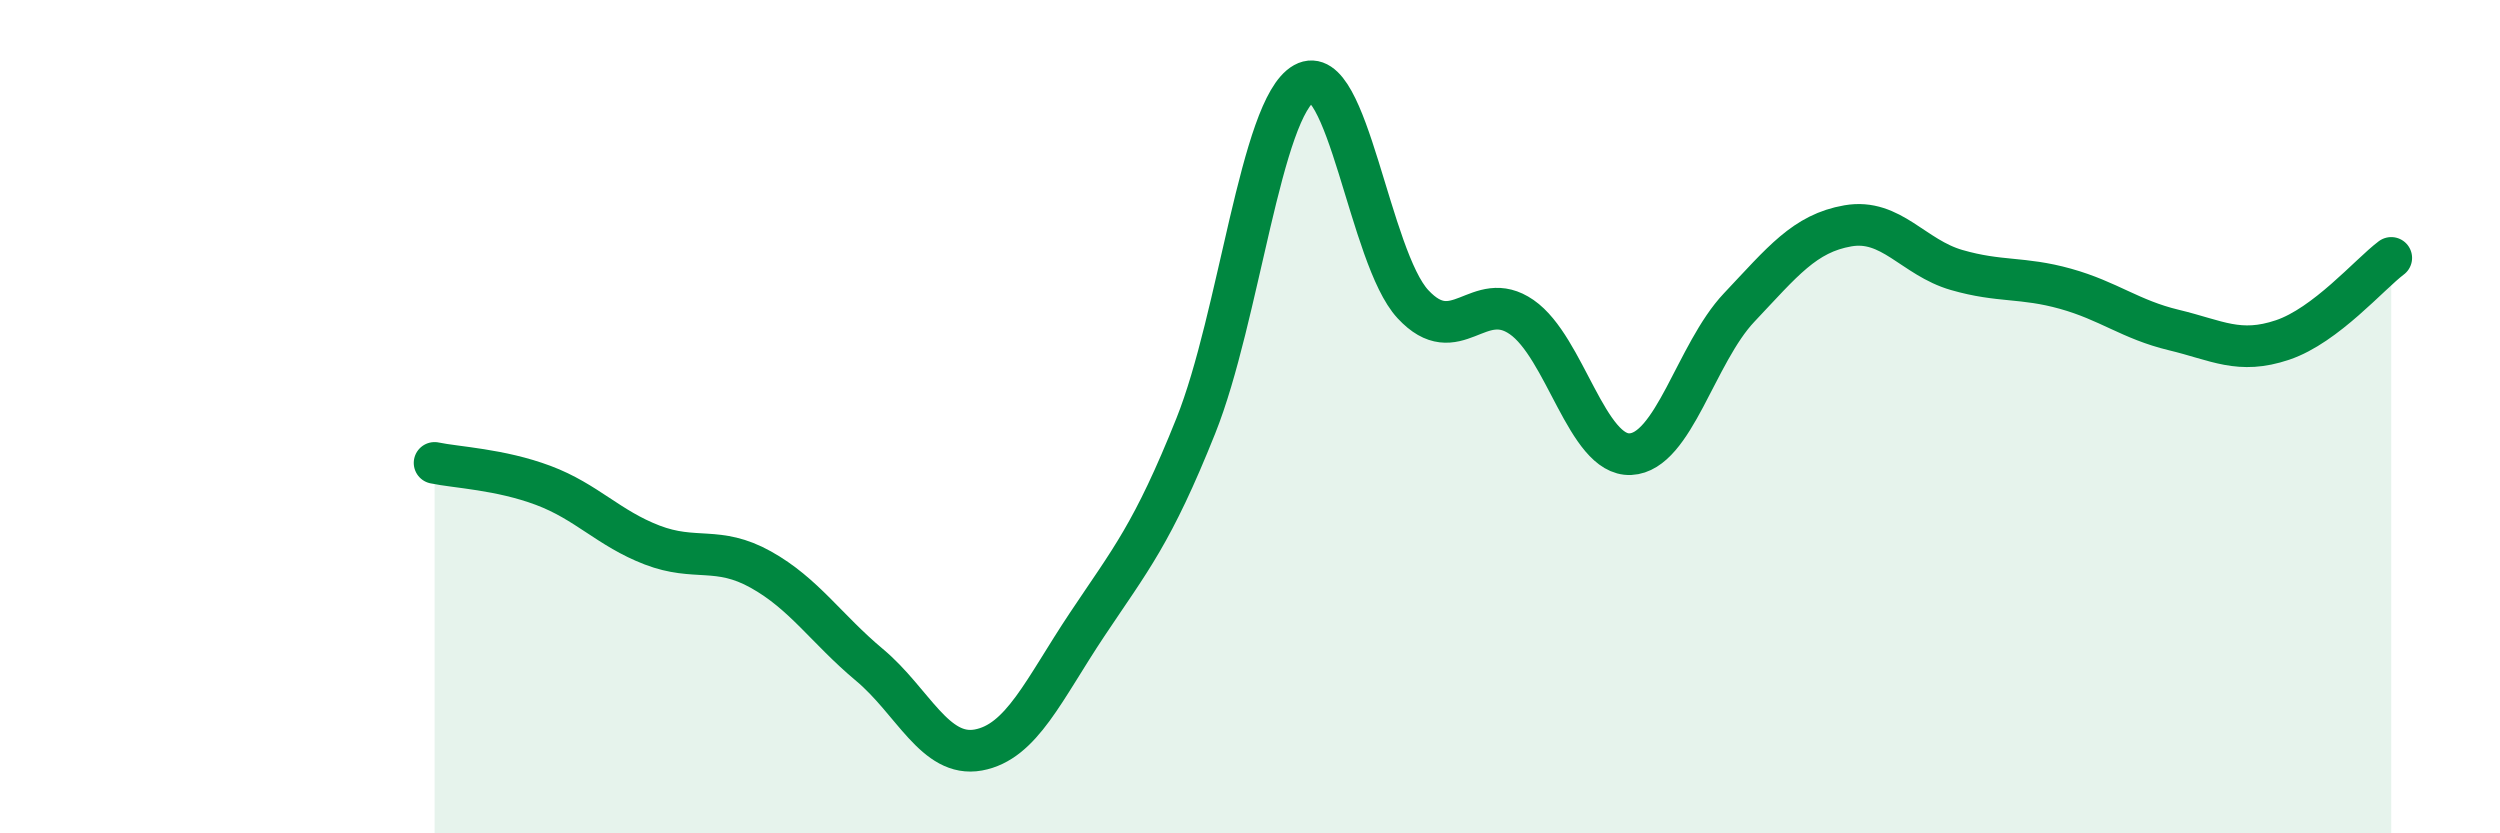
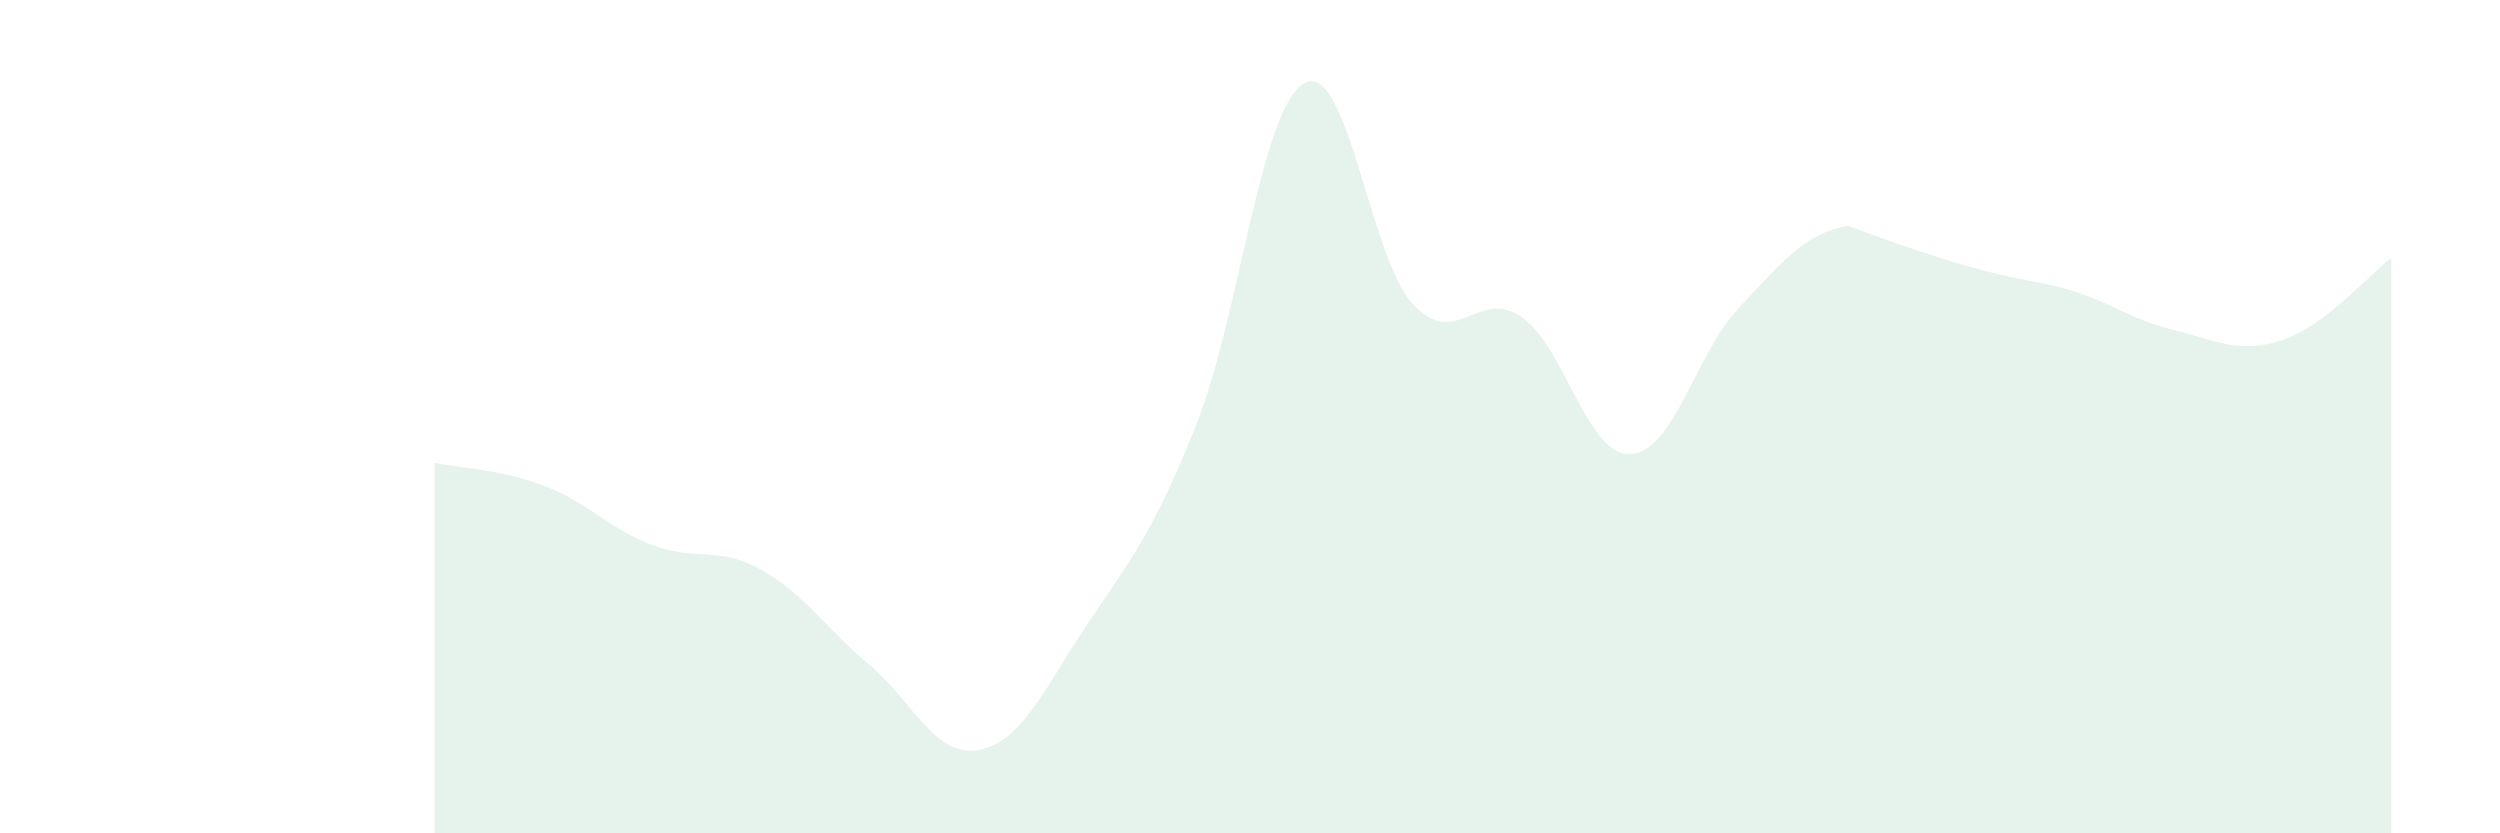
<svg xmlns="http://www.w3.org/2000/svg" width="60" height="20" viewBox="0 0 60 20">
-   <path d="M 10.43,11.11 C 10.95,11.22 12,11.26 13.04,11.65 C 14.08,12.04 14.61,12.68 15.65,13.08 C 16.69,13.48 17.22,13.09 18.26,13.67 C 19.3,14.25 19.83,15.09 20.87,15.96 C 21.91,16.83 22.44,18.19 23.48,18 C 24.52,17.81 25.05,16.55 26.09,14.99 C 27.13,13.43 27.66,12.82 28.7,10.22 C 29.74,7.62 30.26,2.58 31.3,2 C 32.34,1.42 32.87,6.18 33.91,7.3 C 34.95,8.42 35.48,6.89 36.52,7.61 C 37.56,8.33 38.09,10.95 39.13,10.9 C 40.17,10.85 40.7,8.48 41.74,7.38 C 42.78,6.28 43.31,5.6 44.35,5.42 C 45.39,5.24 45.92,6.18 46.96,6.48 C 48,6.78 48.53,6.64 49.57,6.93 C 50.61,7.22 51.13,7.67 52.17,7.92 C 53.21,8.17 53.74,8.51 54.78,8.16 C 55.82,7.81 56.87,6.58 57.39,6.19L57.39 20L10.43 20Z" fill="#008740" opacity="0.1" stroke-linecap="round" stroke-linejoin="round" />
-   <path d="M 10.43,11.11 C 10.95,11.22 12,11.26 13.04,11.65 C 14.08,12.04 14.61,12.68 15.65,13.08 C 16.69,13.48 17.22,13.09 18.26,13.67 C 19.3,14.25 19.83,15.09 20.87,15.96 C 21.91,16.83 22.44,18.19 23.48,18 C 24.52,17.81 25.05,16.55 26.09,14.99 C 27.13,13.43 27.66,12.82 28.7,10.22 C 29.74,7.62 30.26,2.58 31.3,2 C 32.34,1.42 32.87,6.18 33.91,7.3 C 34.95,8.42 35.48,6.89 36.52,7.61 C 37.56,8.33 38.09,10.95 39.13,10.9 C 40.17,10.85 40.7,8.48 41.74,7.38 C 42.78,6.28 43.31,5.6 44.35,5.42 C 45.39,5.24 45.92,6.18 46.96,6.48 C 48,6.78 48.53,6.64 49.57,6.93 C 50.61,7.22 51.13,7.67 52.17,7.92 C 53.21,8.17 53.74,8.51 54.78,8.16 C 55.82,7.81 56.87,6.58 57.39,6.19" stroke="#008740" stroke-width="1" fill="none" stroke-linecap="round" stroke-linejoin="round" />
+   <path d="M 10.43,11.11 C 10.95,11.22 12,11.26 13.04,11.65 C 14.08,12.04 14.61,12.68 15.65,13.08 C 16.69,13.48 17.22,13.09 18.26,13.67 C 19.3,14.25 19.83,15.09 20.87,15.96 C 21.91,16.83 22.44,18.19 23.48,18 C 24.52,17.81 25.05,16.55 26.09,14.99 C 27.13,13.43 27.66,12.82 28.7,10.22 C 29.74,7.62 30.26,2.58 31.3,2 C 32.34,1.42 32.87,6.18 33.91,7.3 C 34.95,8.42 35.48,6.89 36.52,7.61 C 37.56,8.33 38.09,10.95 39.13,10.9 C 40.17,10.85 40.7,8.48 41.74,7.38 C 42.78,6.28 43.31,5.6 44.35,5.42 C 48,6.78 48.53,6.64 49.57,6.93 C 50.61,7.22 51.13,7.67 52.17,7.92 C 53.21,8.17 53.74,8.51 54.78,8.16 C 55.82,7.81 56.87,6.58 57.39,6.19L57.39 20L10.43 20Z" fill="#008740" opacity="0.1" stroke-linecap="round" stroke-linejoin="round" />
</svg>